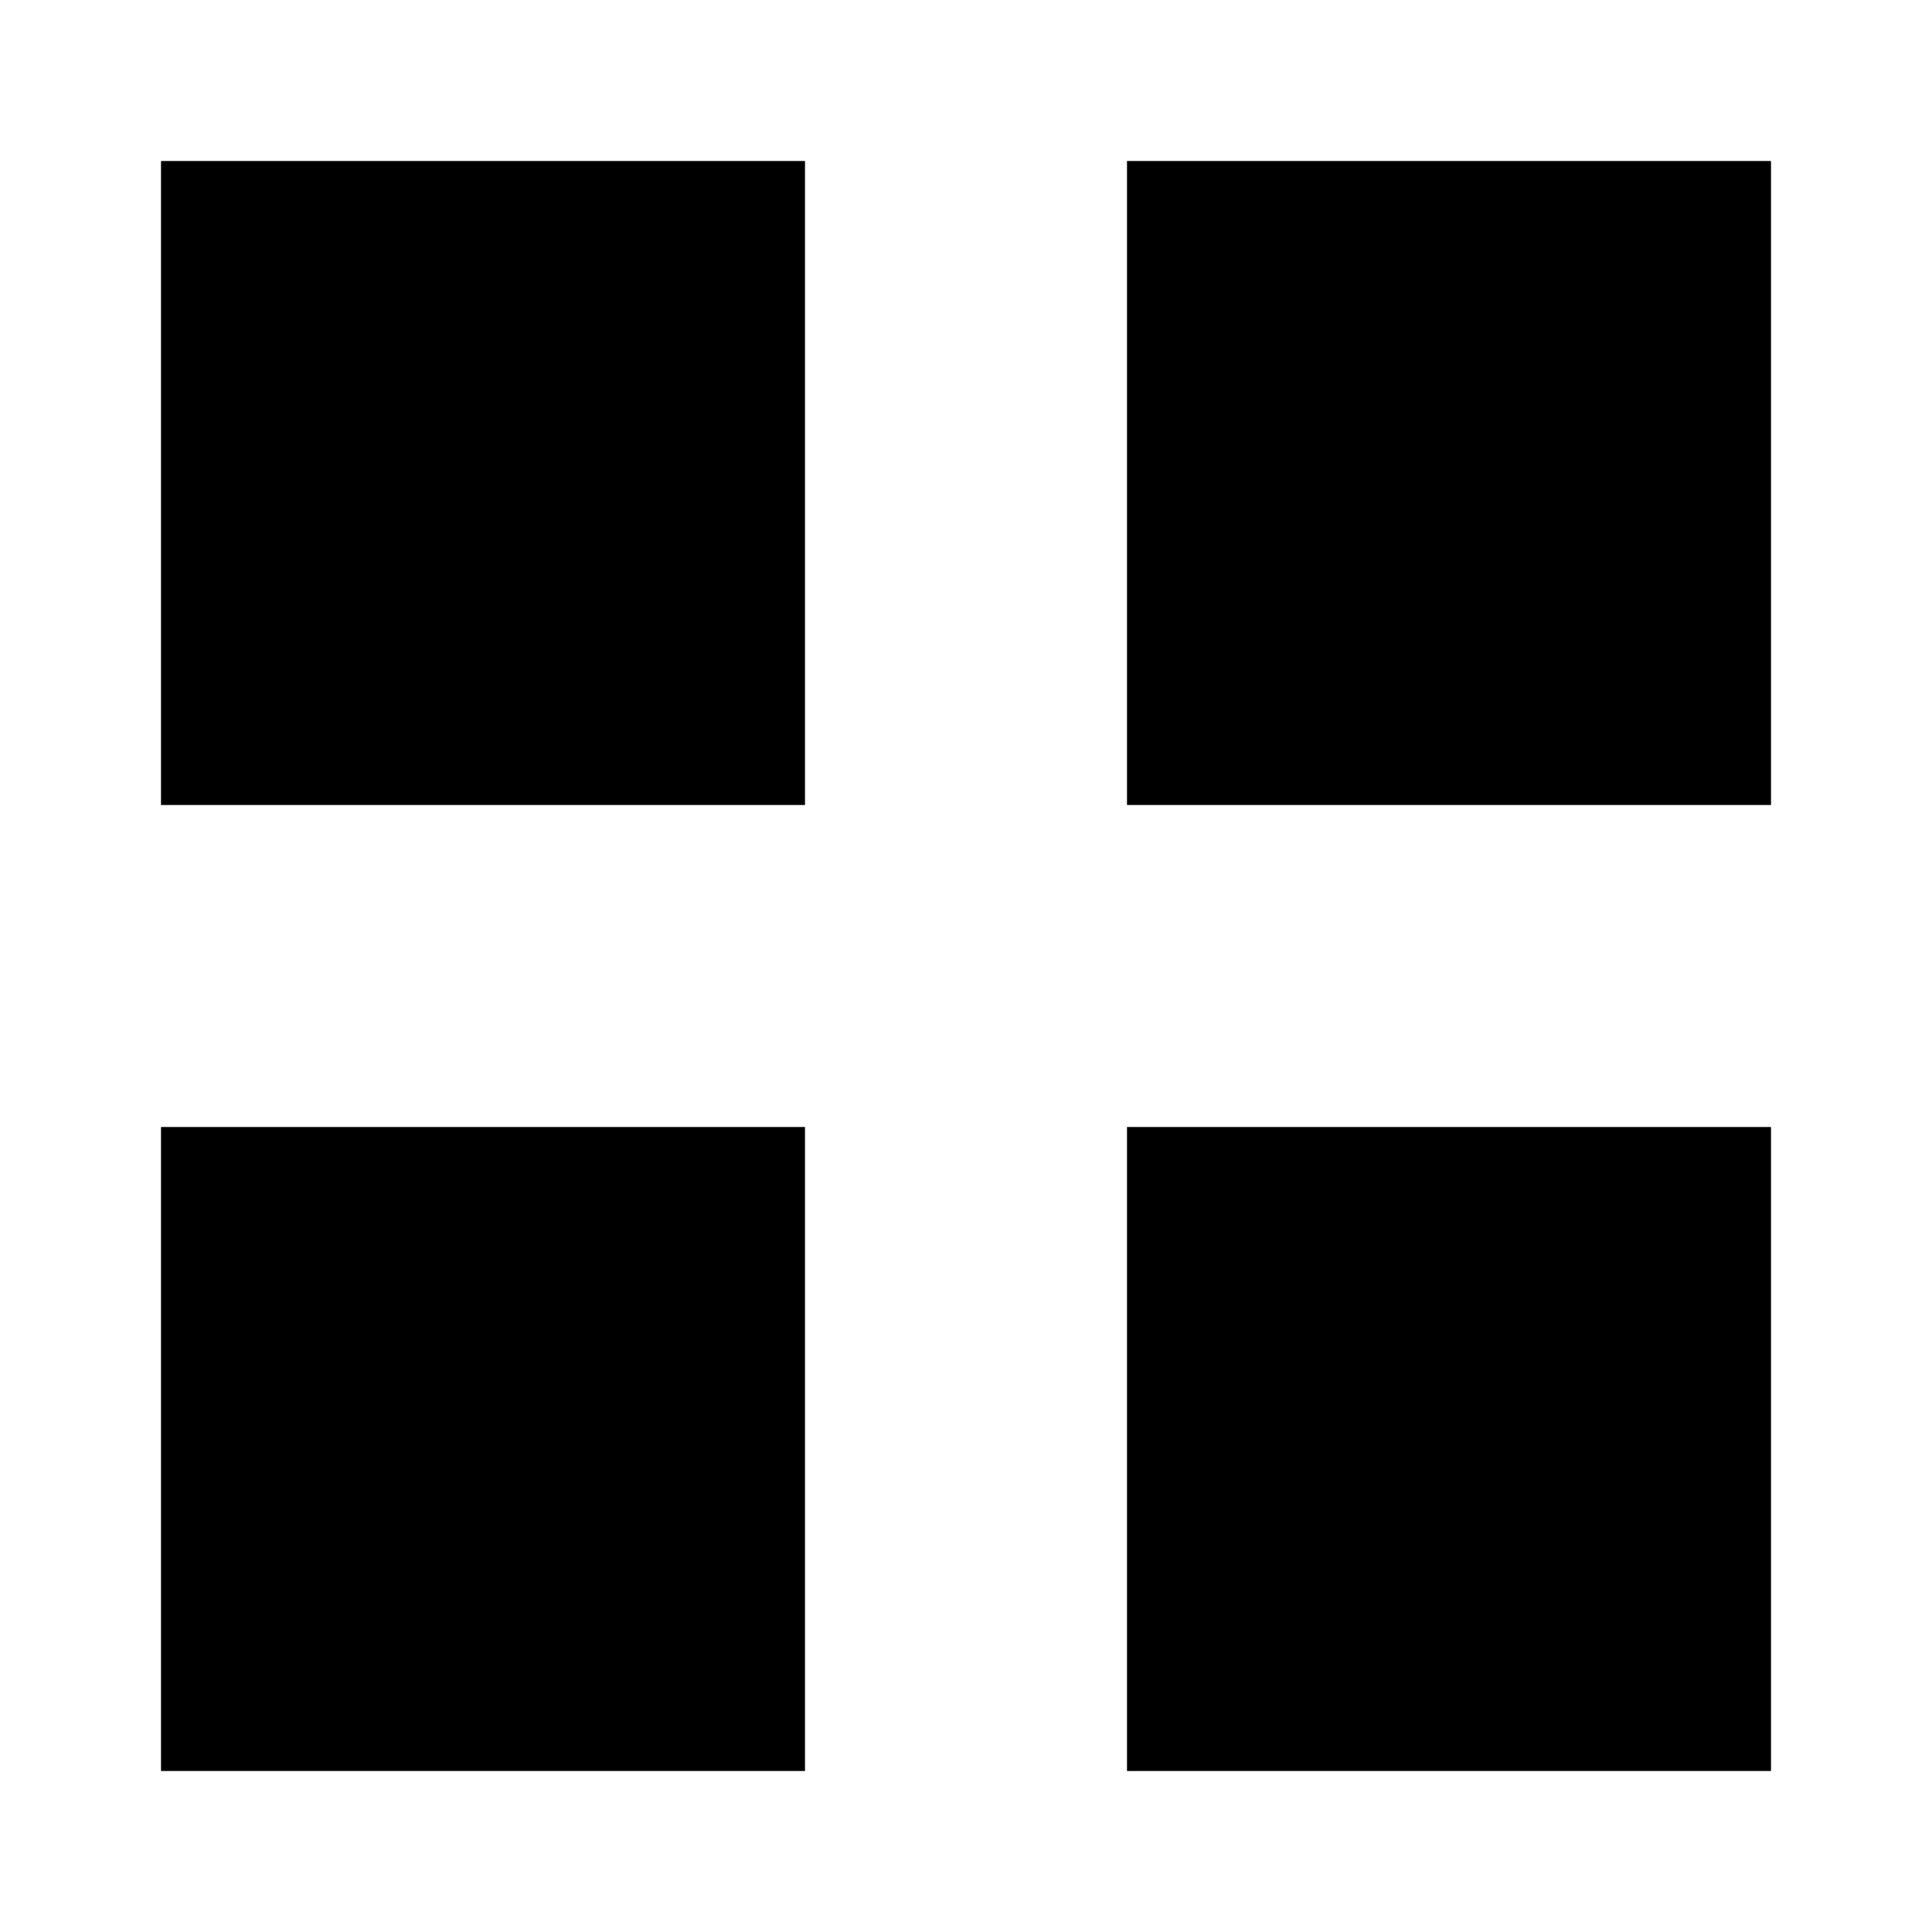
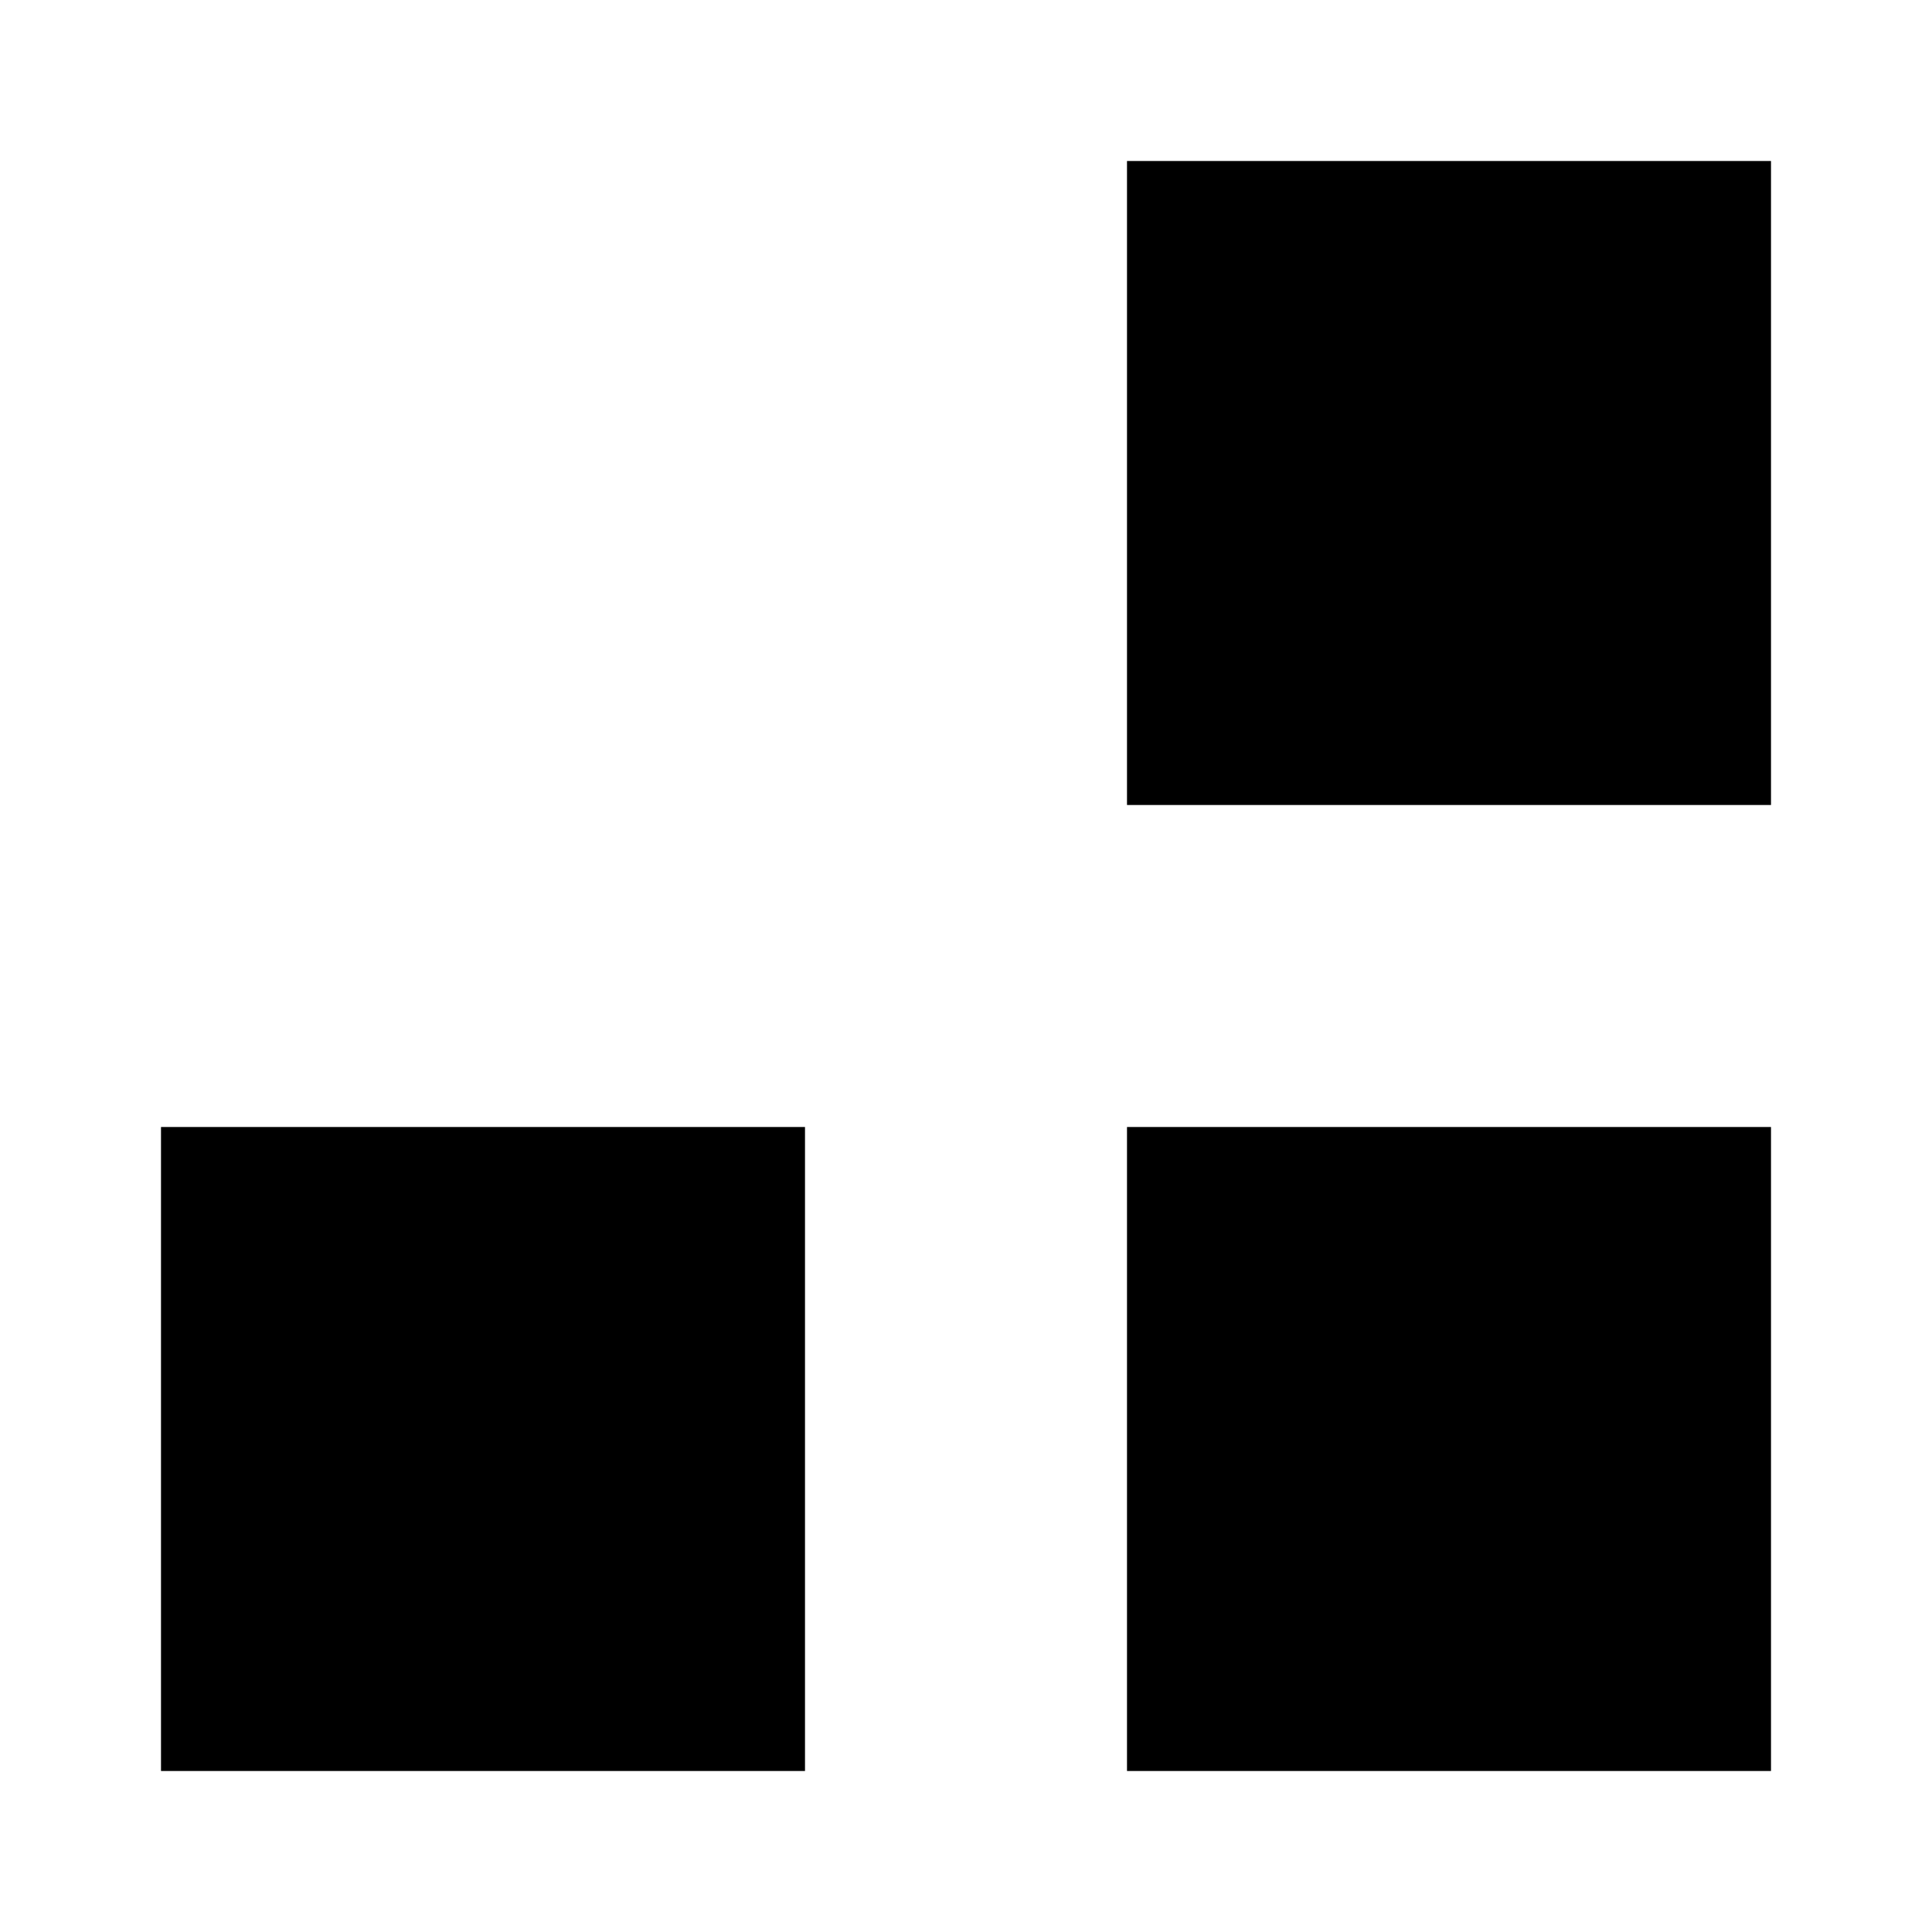
<svg xmlns="http://www.w3.org/2000/svg" width="20" height="20" viewBox="0 0 24 24" fill="currentColor">
-   <rect x="2" y="2" width="8" height="8" />
  <rect x="14" y="2" width="8" height="8" />
  <rect x="2" y="14" width="8" height="8" />
  <rect x="14" y="14" width="8" height="8" />
</svg>